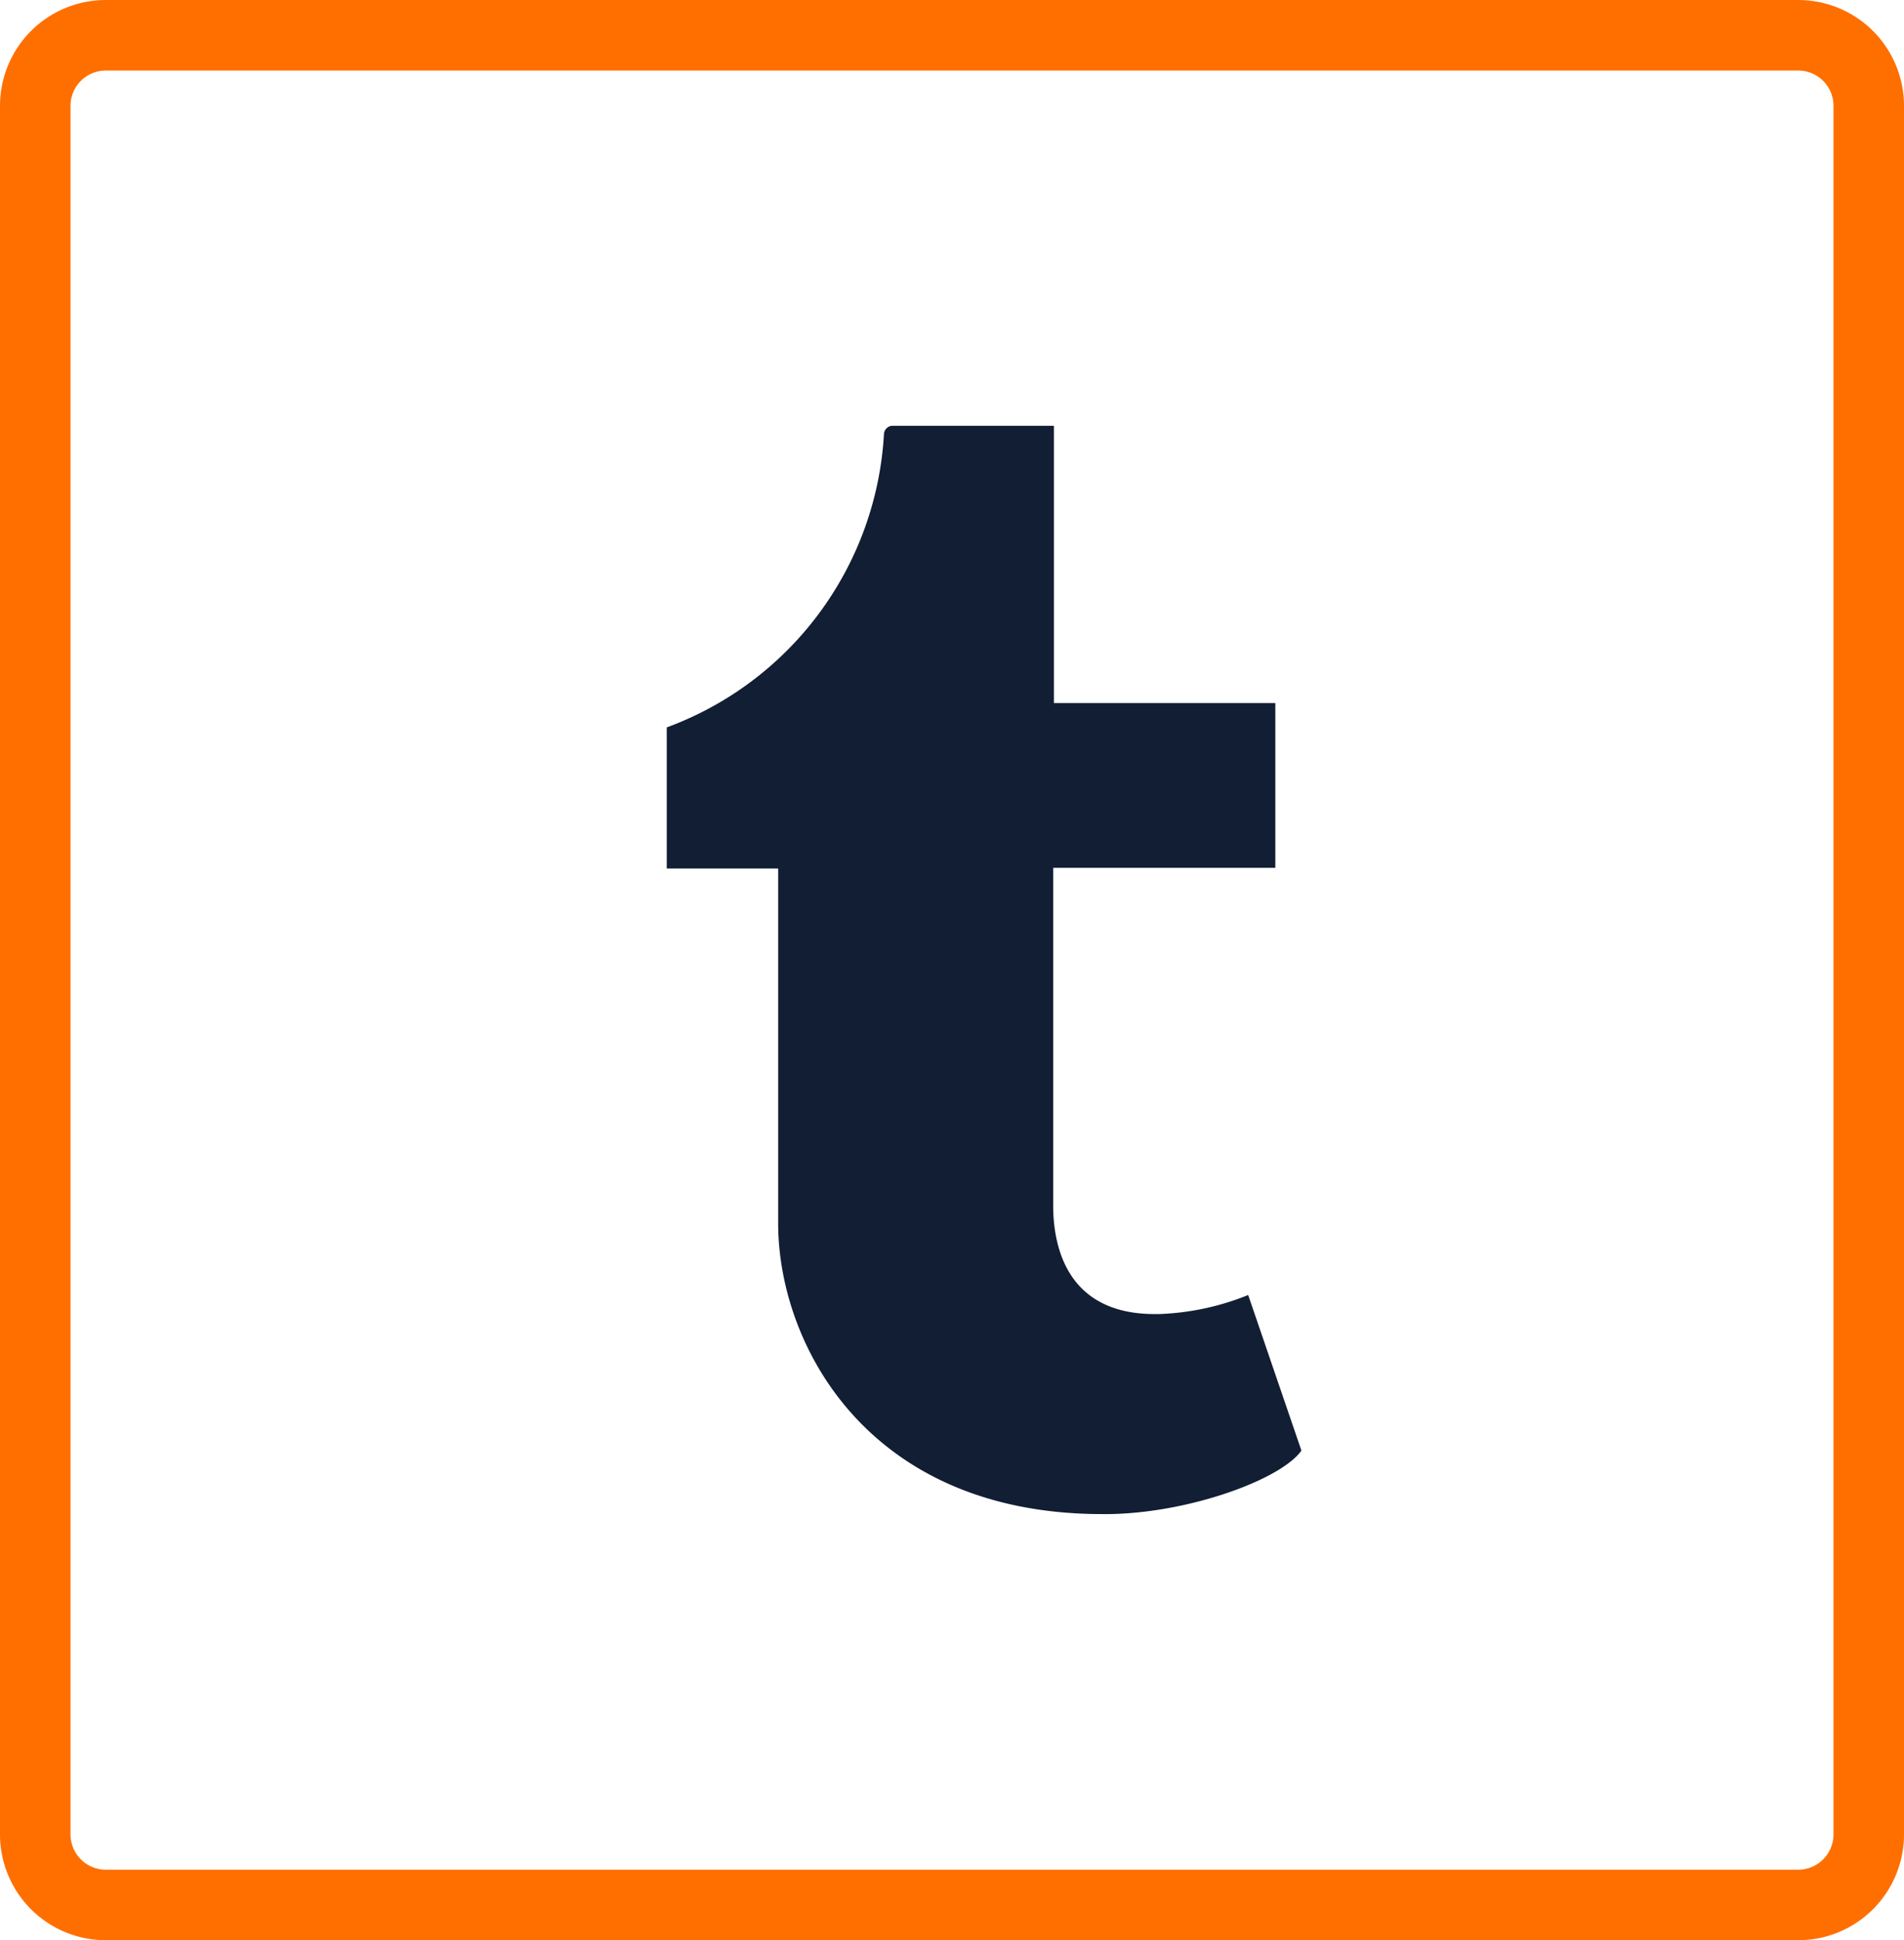
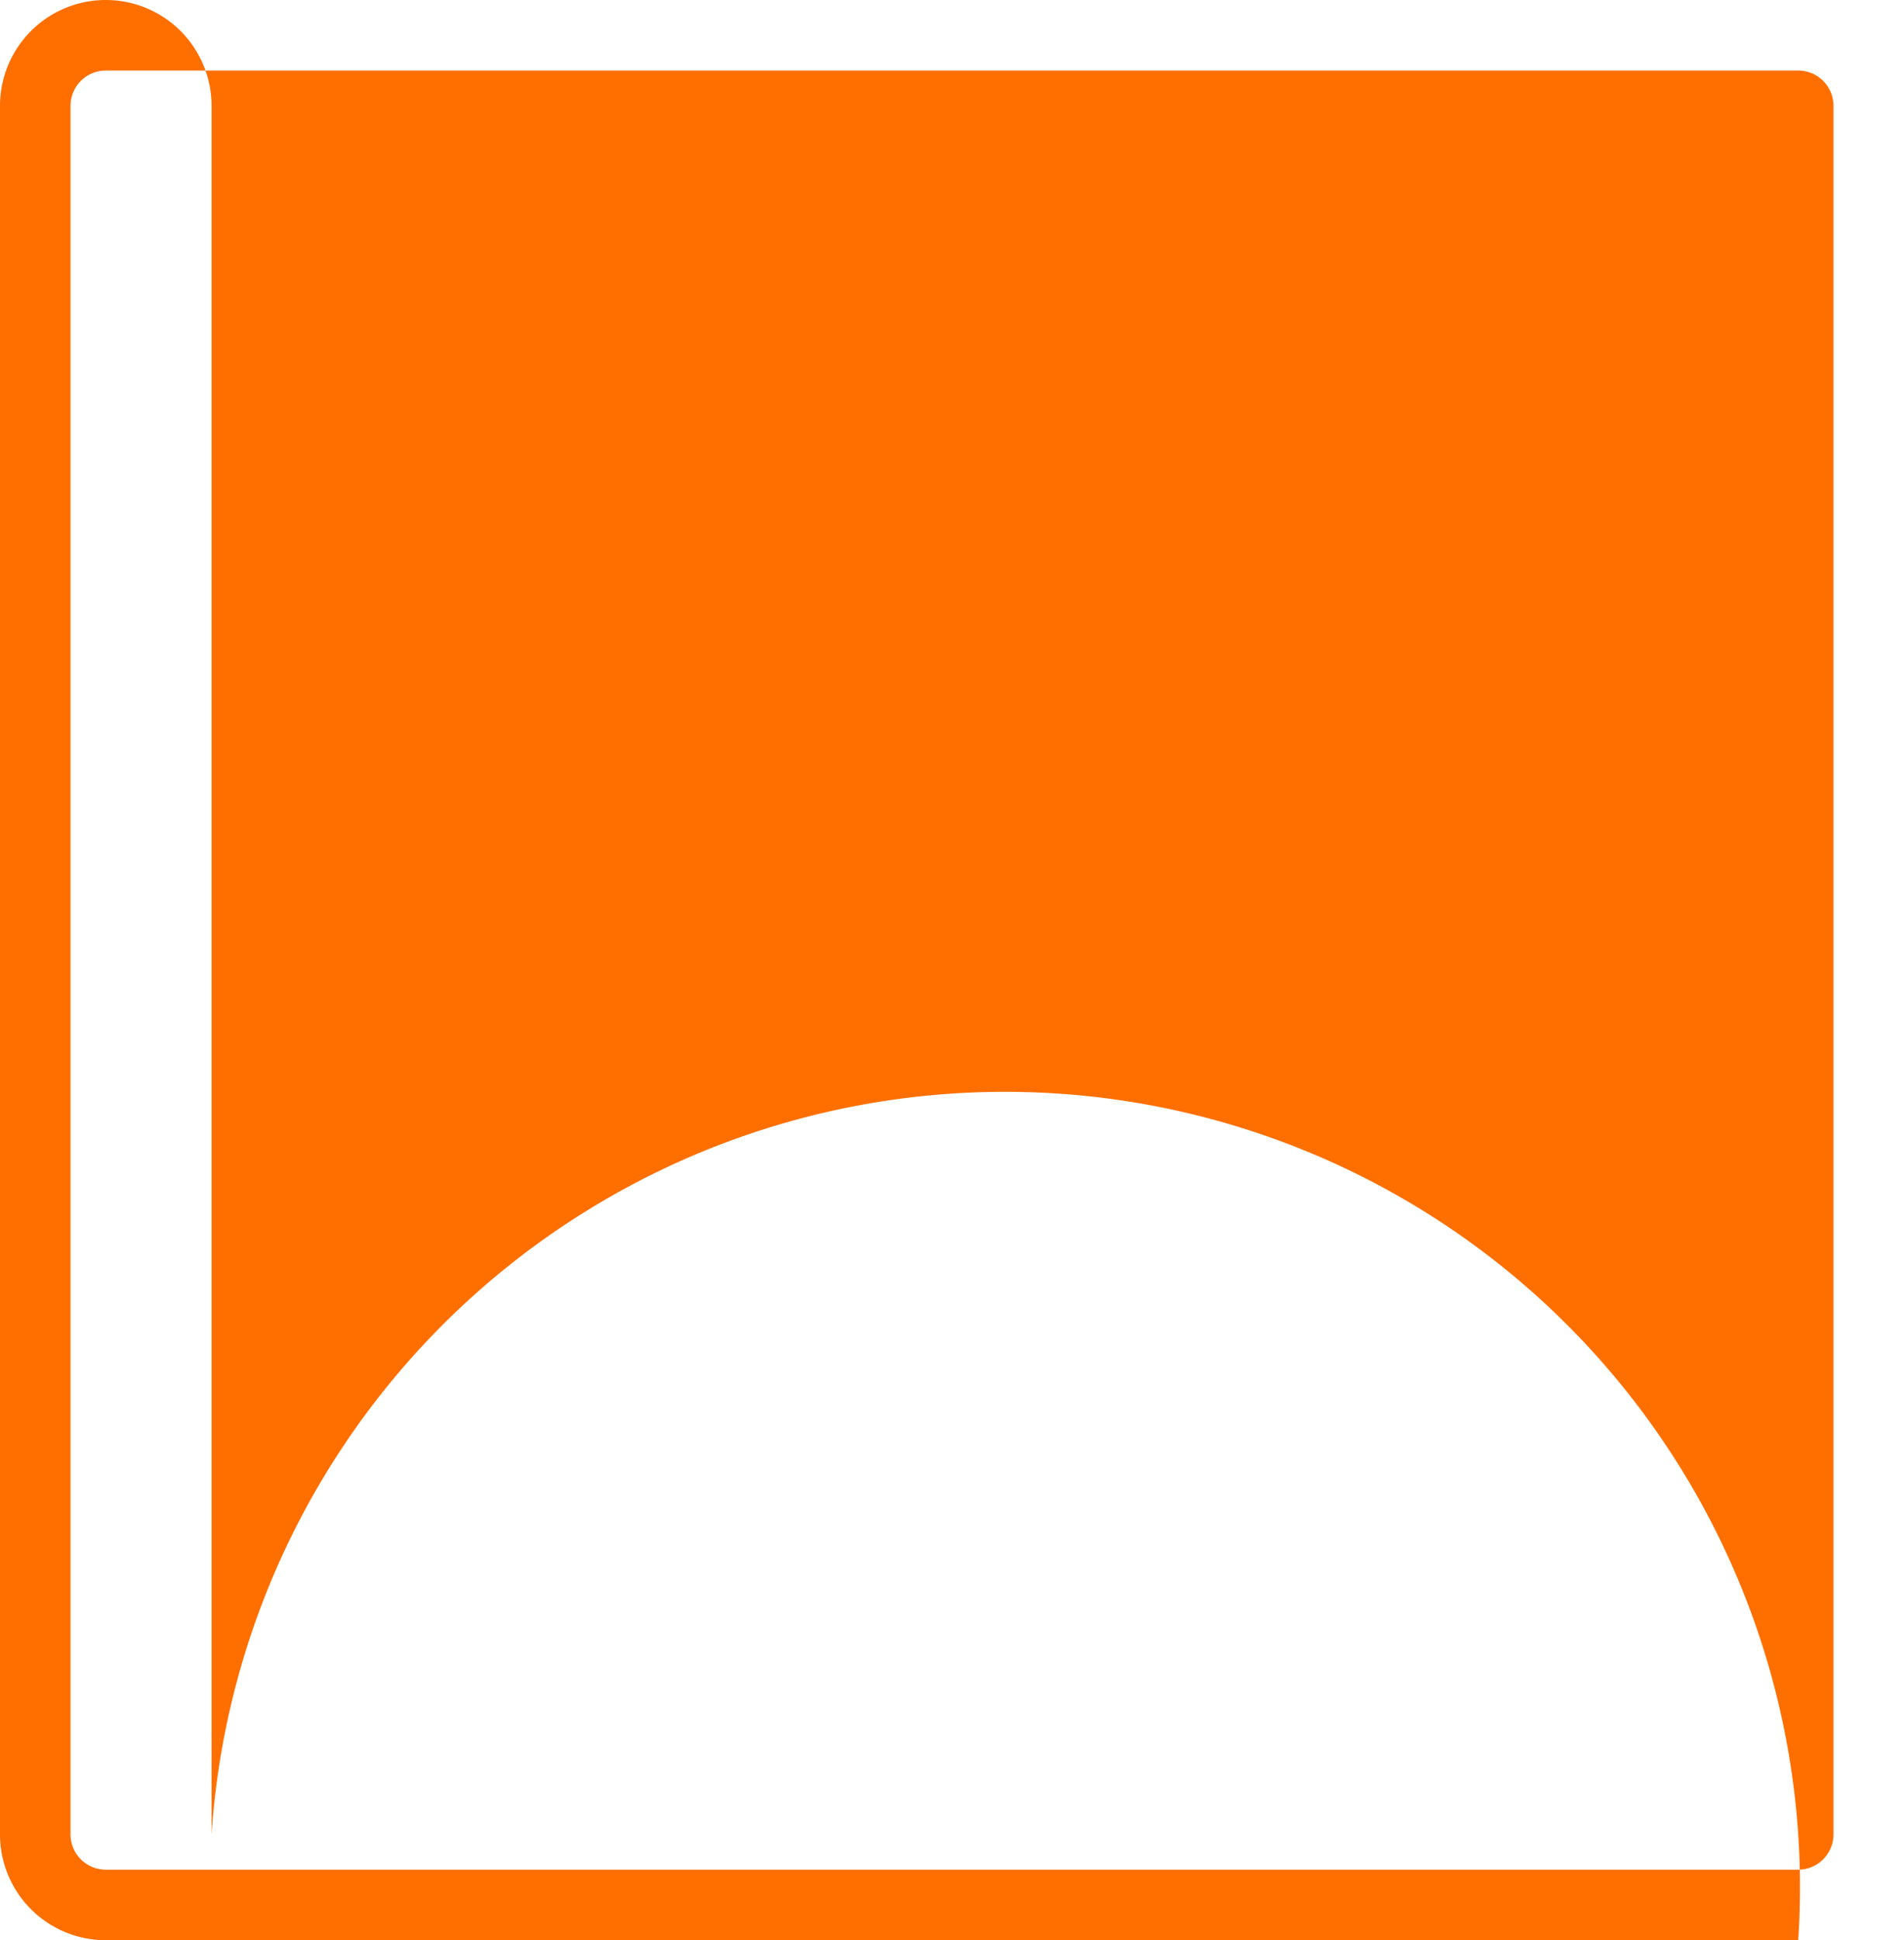
<svg xmlns="http://www.w3.org/2000/svg" id="Layer_1" data-name="Layer 1" viewBox="0 0 54 55">
  <defs>
    <style>.cls-1{fill:none;}.cls-2{fill:#ff6f00;}.cls-3{fill:#111e33;}</style>
  </defs>
  <title>Tumblr</title>
  <rect class="cls-1" width="54" height="55" rx="3" />
-   <path class="cls-2" d="M51,55H3a3,3,0,0,1-3-3V3A3,3,0,0,1,3,0H51a3,3,0,0,1,3,3V52A3,3,0,0,1,51,55ZM3,2A1,1,0,0,0,2,3V52a1,1,0,0,0,1,1H51a1,1,0,0,0,1-1V3a1,1,0,0,0-1-1Z" />
-   <path class="cls-3" d="M36.91,41.12,35.4,36.71a7.42,7.42,0,0,1-2.53.54h-.12c-2.39,0-2.86-1.76-2.88-3V24.6h6.3V19.93H29.89V12.07h-4.6a.25.25,0,0,0-.22.24,9.43,9.43,0,0,1-6.16,8.31v4h3.16V34.68c0,3.42,2.53,8.24,9.19,8.24h.22C33.77,42.88,36.34,41.93,36.91,41.12Z" />
+   <path class="cls-2" d="M51,55H3a3,3,0,0,1-3-3V3A3,3,0,0,1,3,0a3,3,0,0,1,3,3V52A3,3,0,0,1,51,55ZM3,2A1,1,0,0,0,2,3V52a1,1,0,0,0,1,1H51a1,1,0,0,0,1-1V3a1,1,0,0,0-1-1Z" />
</svg>